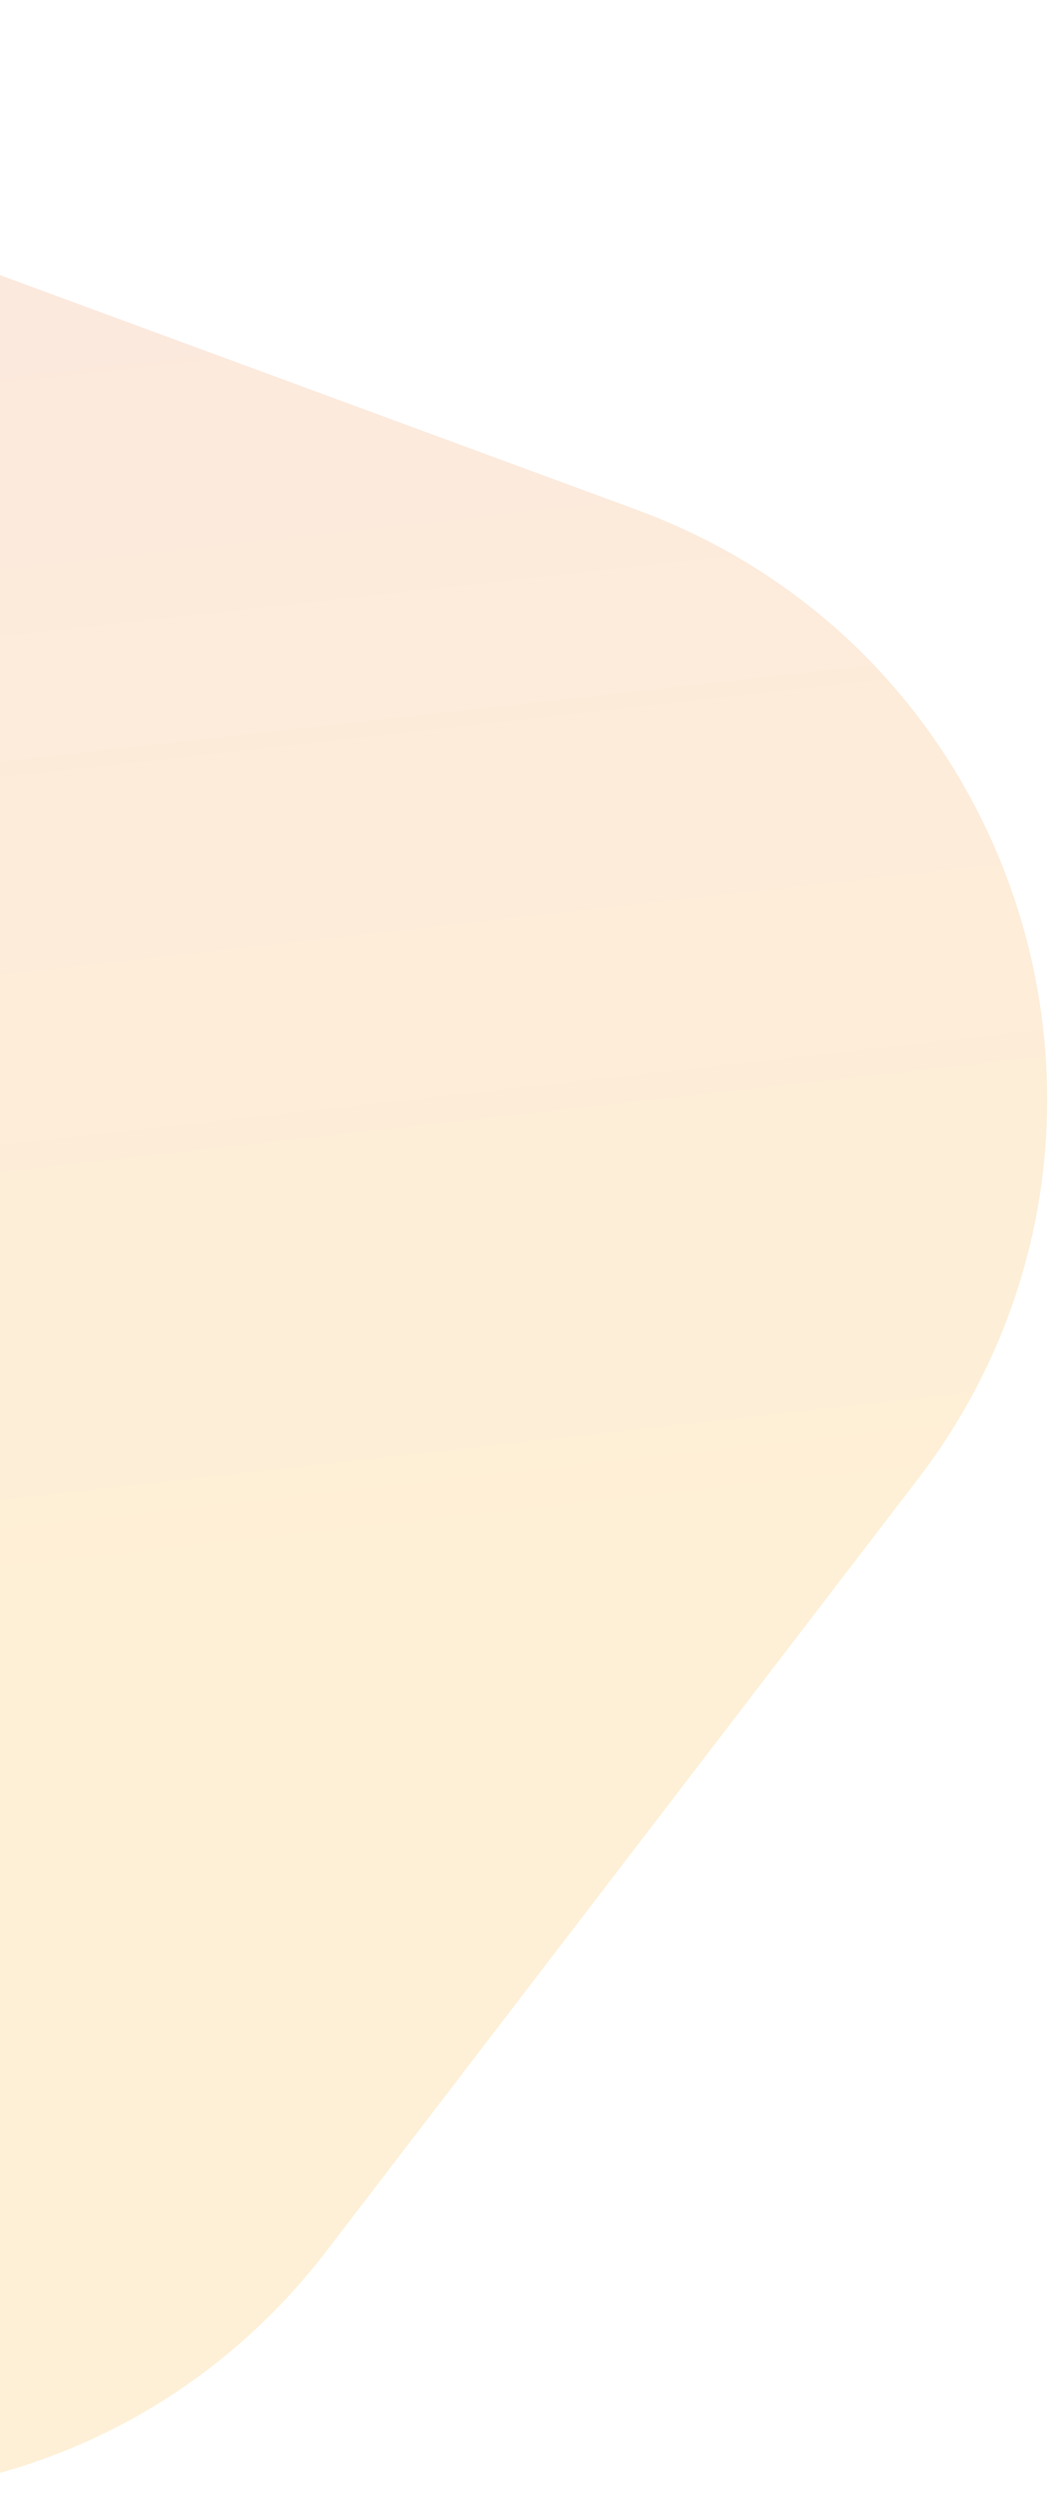
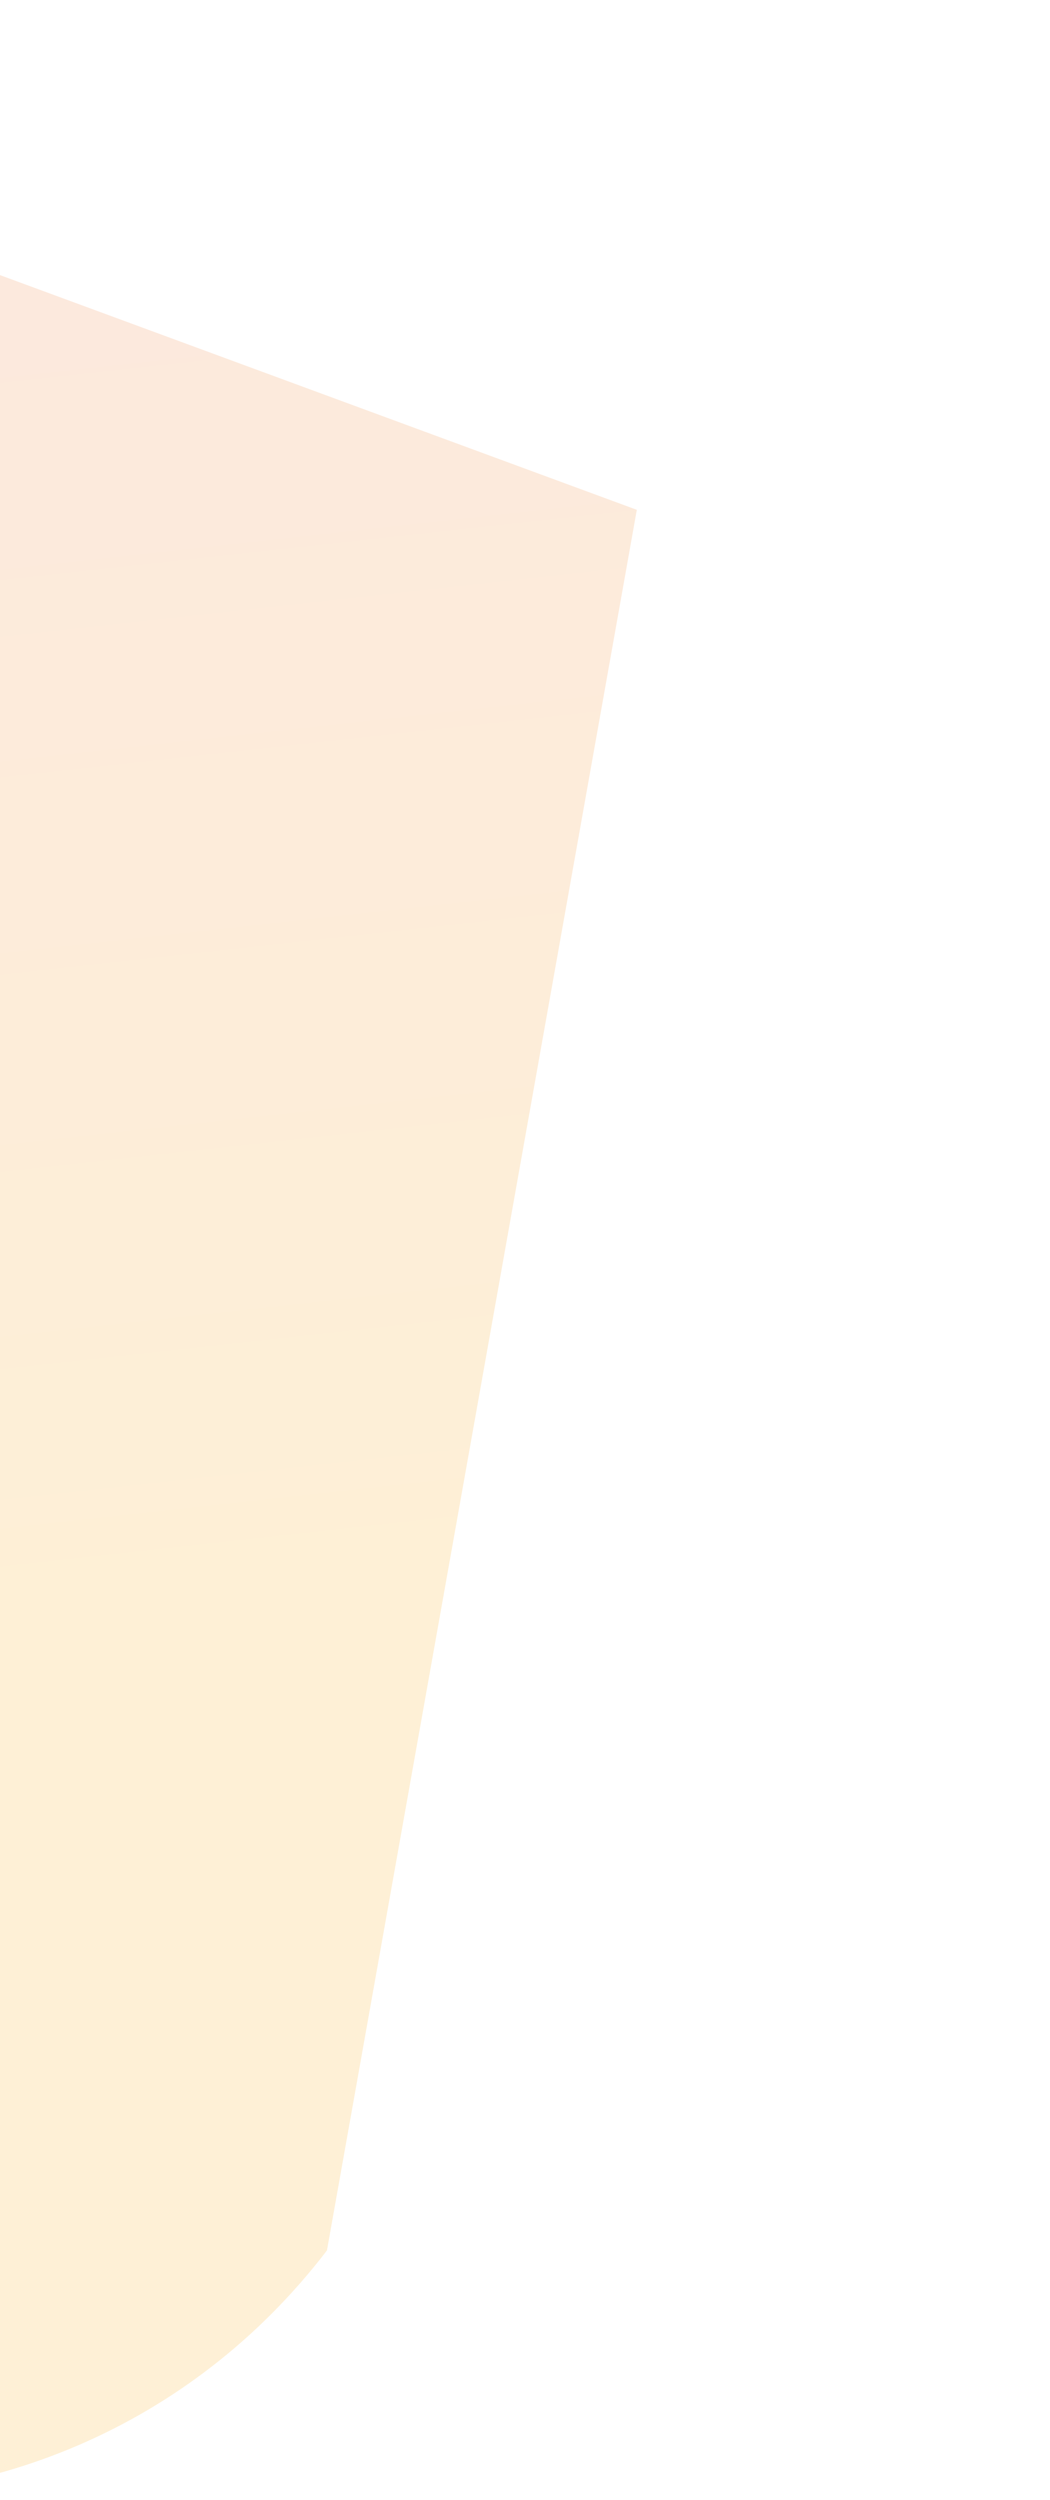
<svg xmlns="http://www.w3.org/2000/svg" fill="none" viewBox="0 0 263 626">
-   <path fill="url(#paint0_linear_68_11)" d="M159.509 127.669c99.257 36.575 134.675 158.847 70.334 242.81L81.893 563.554c-68.924 89.943-207.523 79.48-262.162-19.791l-170.946-310.584c-70.06-127.29 55.492-273.259 191.827-223.02l318.897 117.51z" opacity=".2" />
+   <path fill="url(#paint0_linear_68_11)" d="M159.509 127.669L81.893 563.554c-68.924 89.943-207.523 79.48-262.162-19.791l-170.946-310.584c-70.06-127.29 55.492-273.259 191.827-223.02l318.897 117.51z" opacity=".2" />
  <defs>
    <linearGradient id="paint0_linear_68_11" x1="-454.629" x2="-379.056" y1="-244.042" y2="439.162" gradientUnits="userSpaceOnUse">
      <stop stop-color="#E86C7B" />
      <stop offset="1" stop-color="#F8B233" />
    </linearGradient>
  </defs>
</svg>